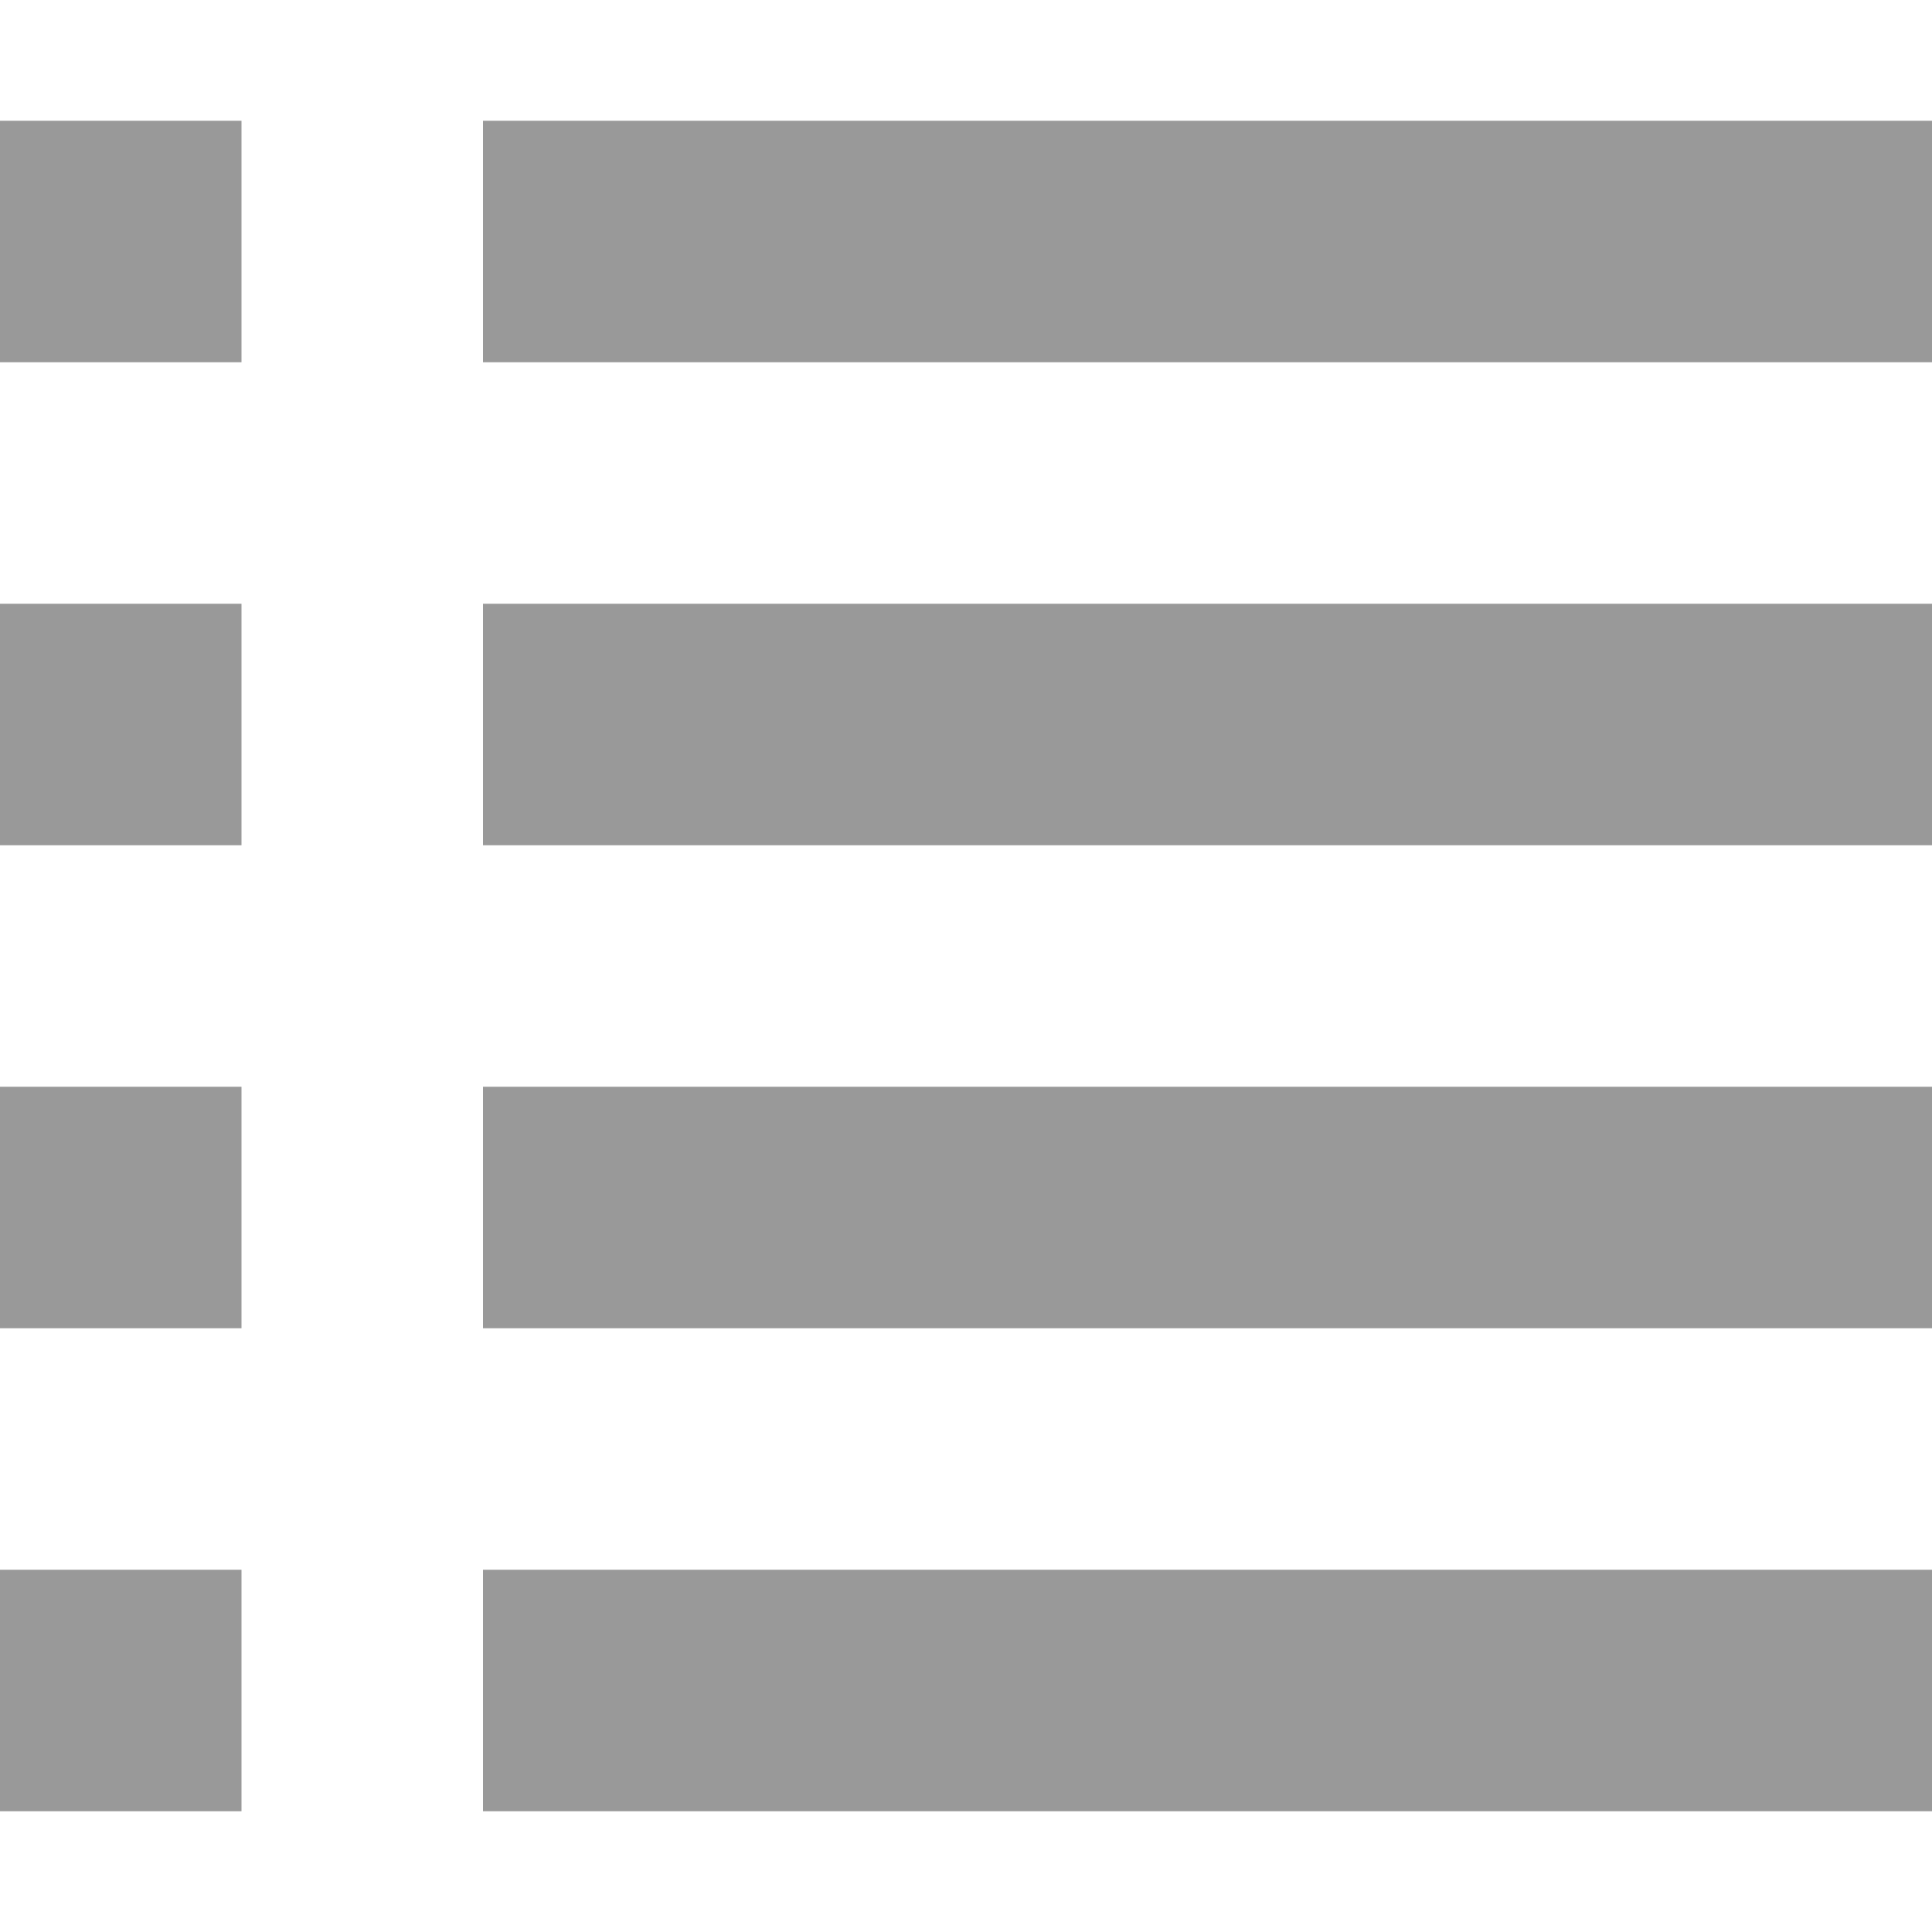
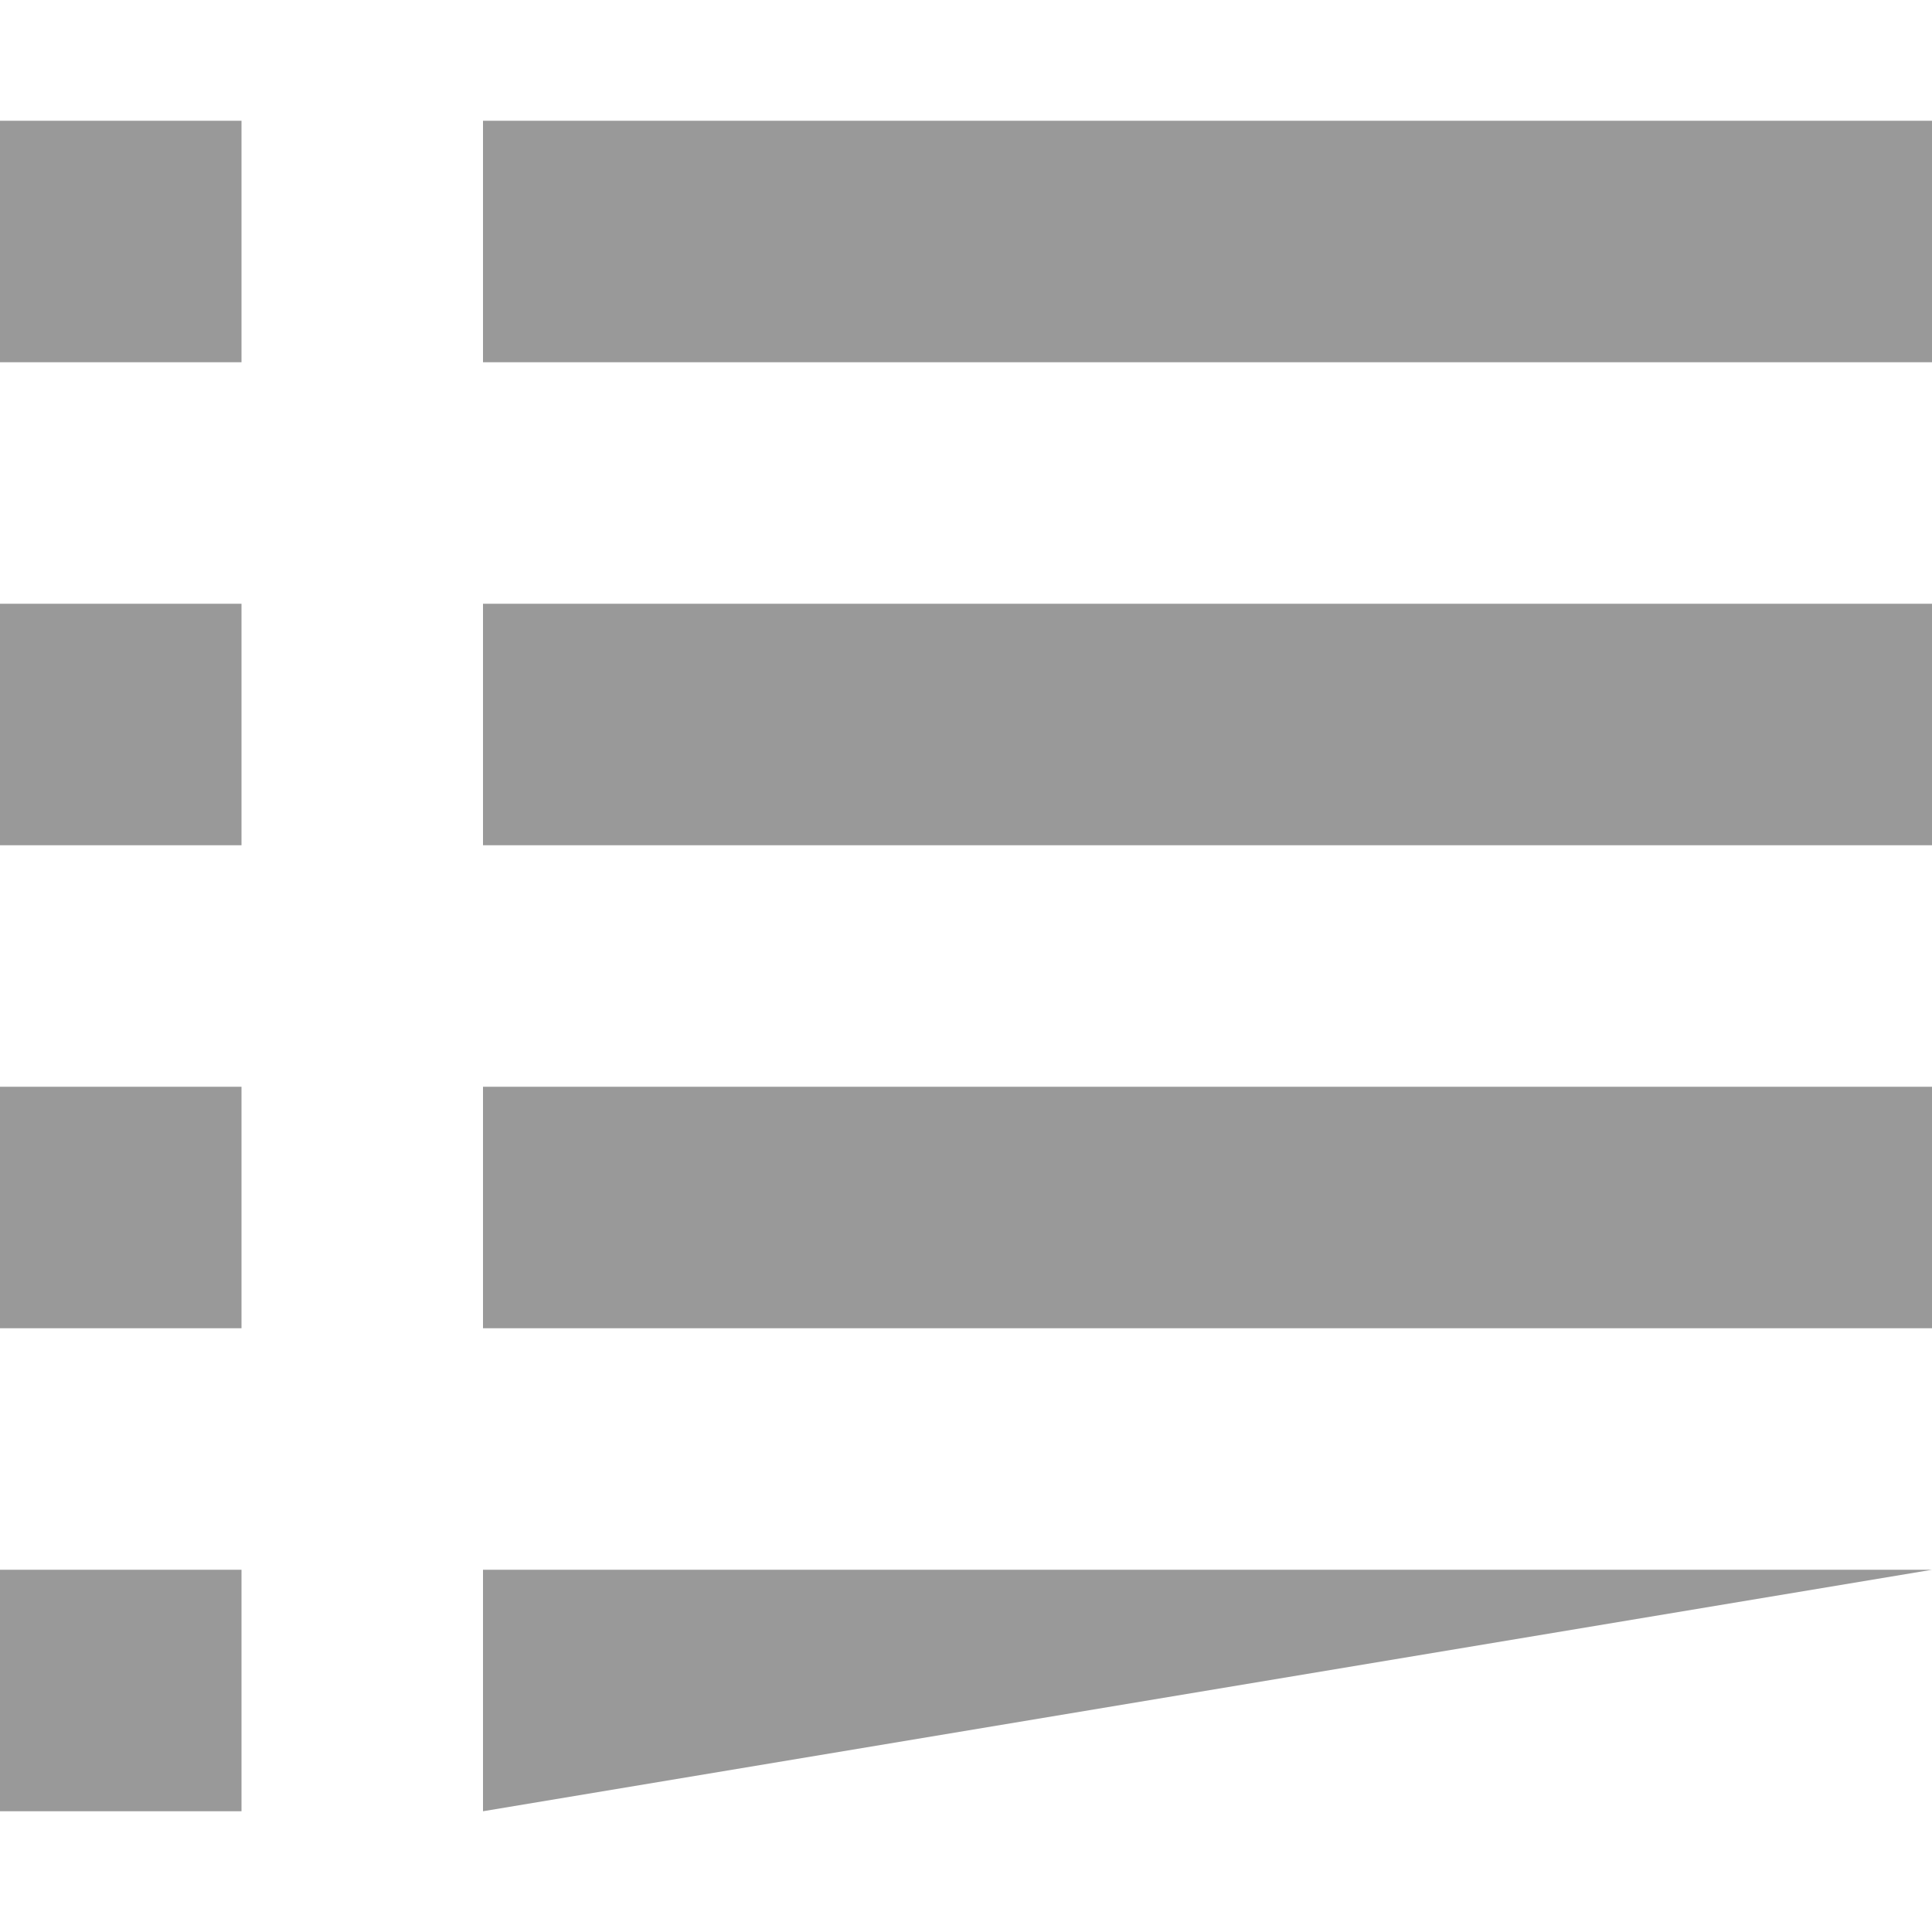
<svg xmlns="http://www.w3.org/2000/svg" id="svg4" version="1.1" overflow="visible" preserveAspectRatio="xMinYMid meet" viewBox="0 -1 16 16" height="16" width="16">
  <defs id="defs8" />
-   <path style="font-variant-east_asian:normal;opacity:1;vector-effect:none;fill:#999999;fill-opacity:1;stroke-width:1;stroke-linecap:butt;stroke-linejoin:miter;stroke-miterlimit:4;stroke-dasharray:none;stroke-dashoffset:0;stroke-opacity:1" id="path2" transform="translate(0,-1)" d="M 0 1 L 0 3 L 2 3 L 2 1 L 0 1 z M 4 1 L 4 3 L 16 3 L 16 1 L 4 1 z M 0 5 L 0 7 L 2 7 L 2 5 L 0 5 z M 4 5 L 4 7 L 16 7 L 16 5 L 4 5 z M 0 9 L 0 11 L 2 11 L 2 9 L 0 9 z M 4 9 L 4 11 L 16 11 L 16 9 L 4 9 z M 0 13 L 0 15 L 2 15 L 2 13 L 0 13 z M 4 13 L 4 15 L 16 15 L 16 13 L 4 13 z " />
+   <path style="font-variant-east_asian:normal;opacity:1;vector-effect:none;fill:#999999;fill-opacity:1;stroke-width:1;stroke-linecap:butt;stroke-linejoin:miter;stroke-miterlimit:4;stroke-dasharray:none;stroke-dashoffset:0;stroke-opacity:1" id="path2" transform="translate(0,-1)" d="M 0 1 L 0 3 L 2 3 L 2 1 L 0 1 z M 4 1 L 4 3 L 16 3 L 16 1 L 4 1 z M 0 5 L 0 7 L 2 7 L 2 5 L 0 5 z M 4 5 L 4 7 L 16 7 L 16 5 L 4 5 z M 0 9 L 0 11 L 2 11 L 2 9 L 0 9 z M 4 9 L 4 11 L 16 11 L 16 9 L 4 9 z M 0 13 L 0 15 L 2 15 L 2 13 L 0 13 z M 4 13 L 4 15 L 16 13 L 4 13 z " />
</svg>